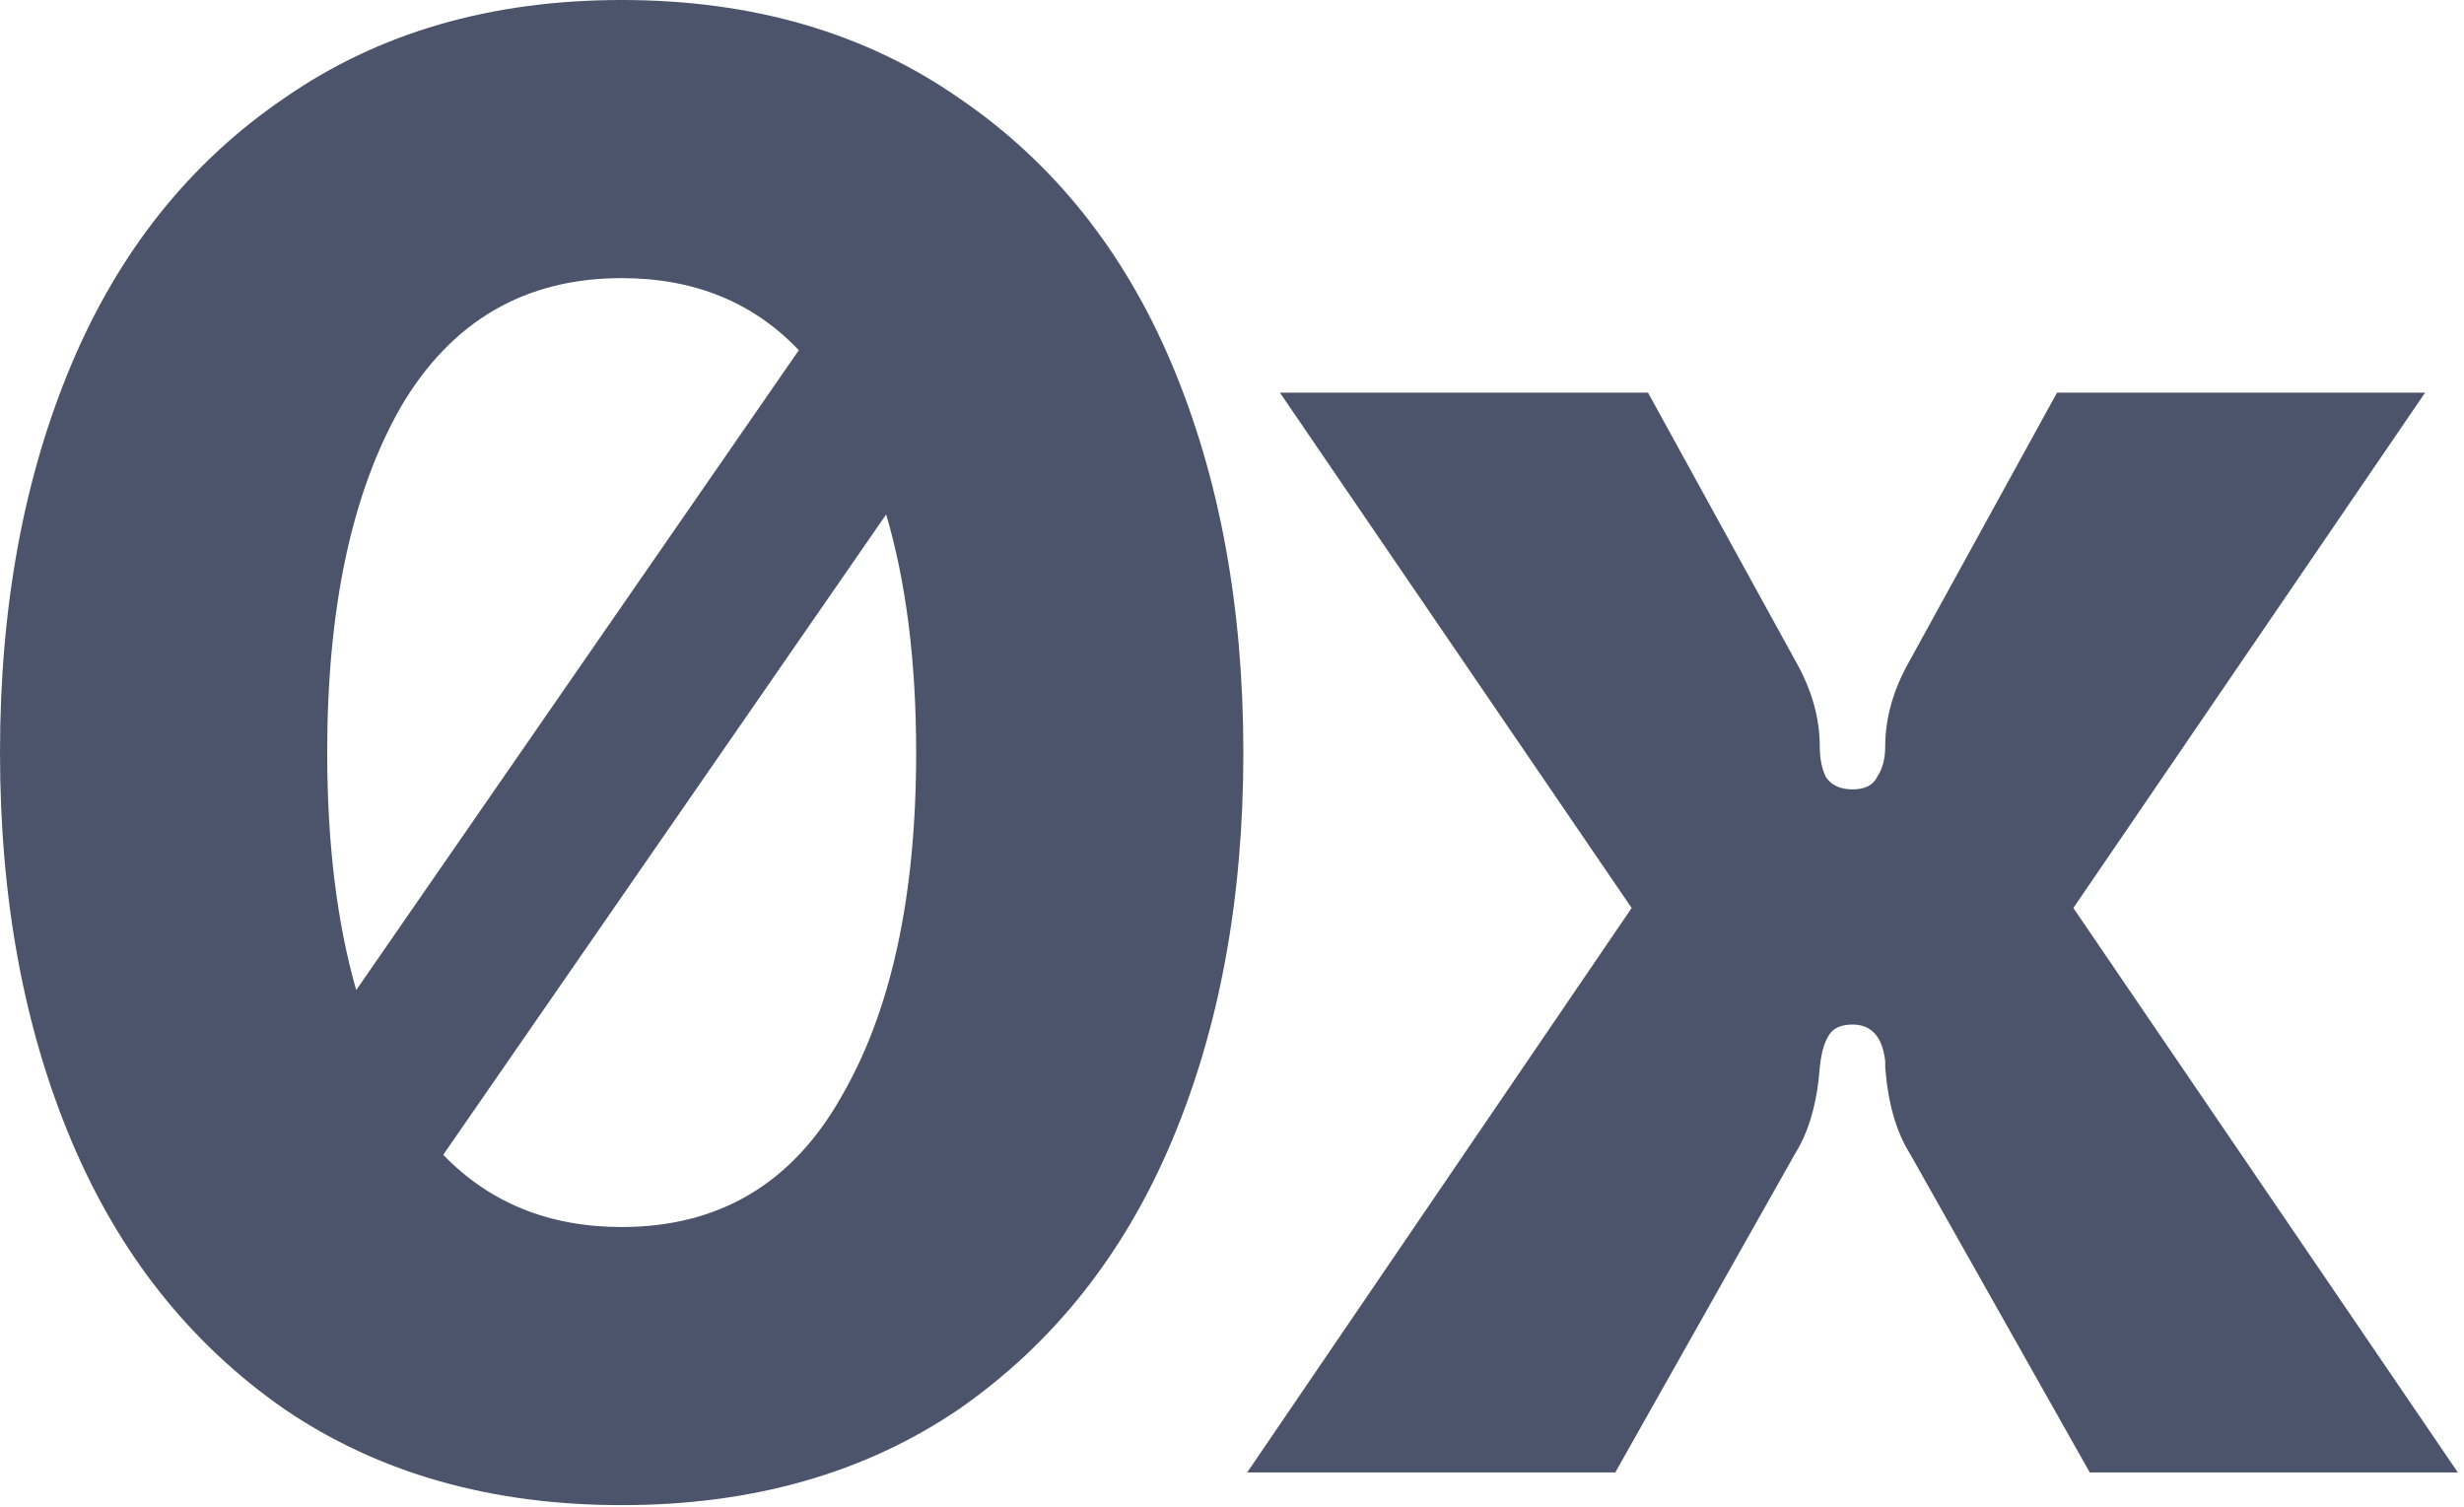
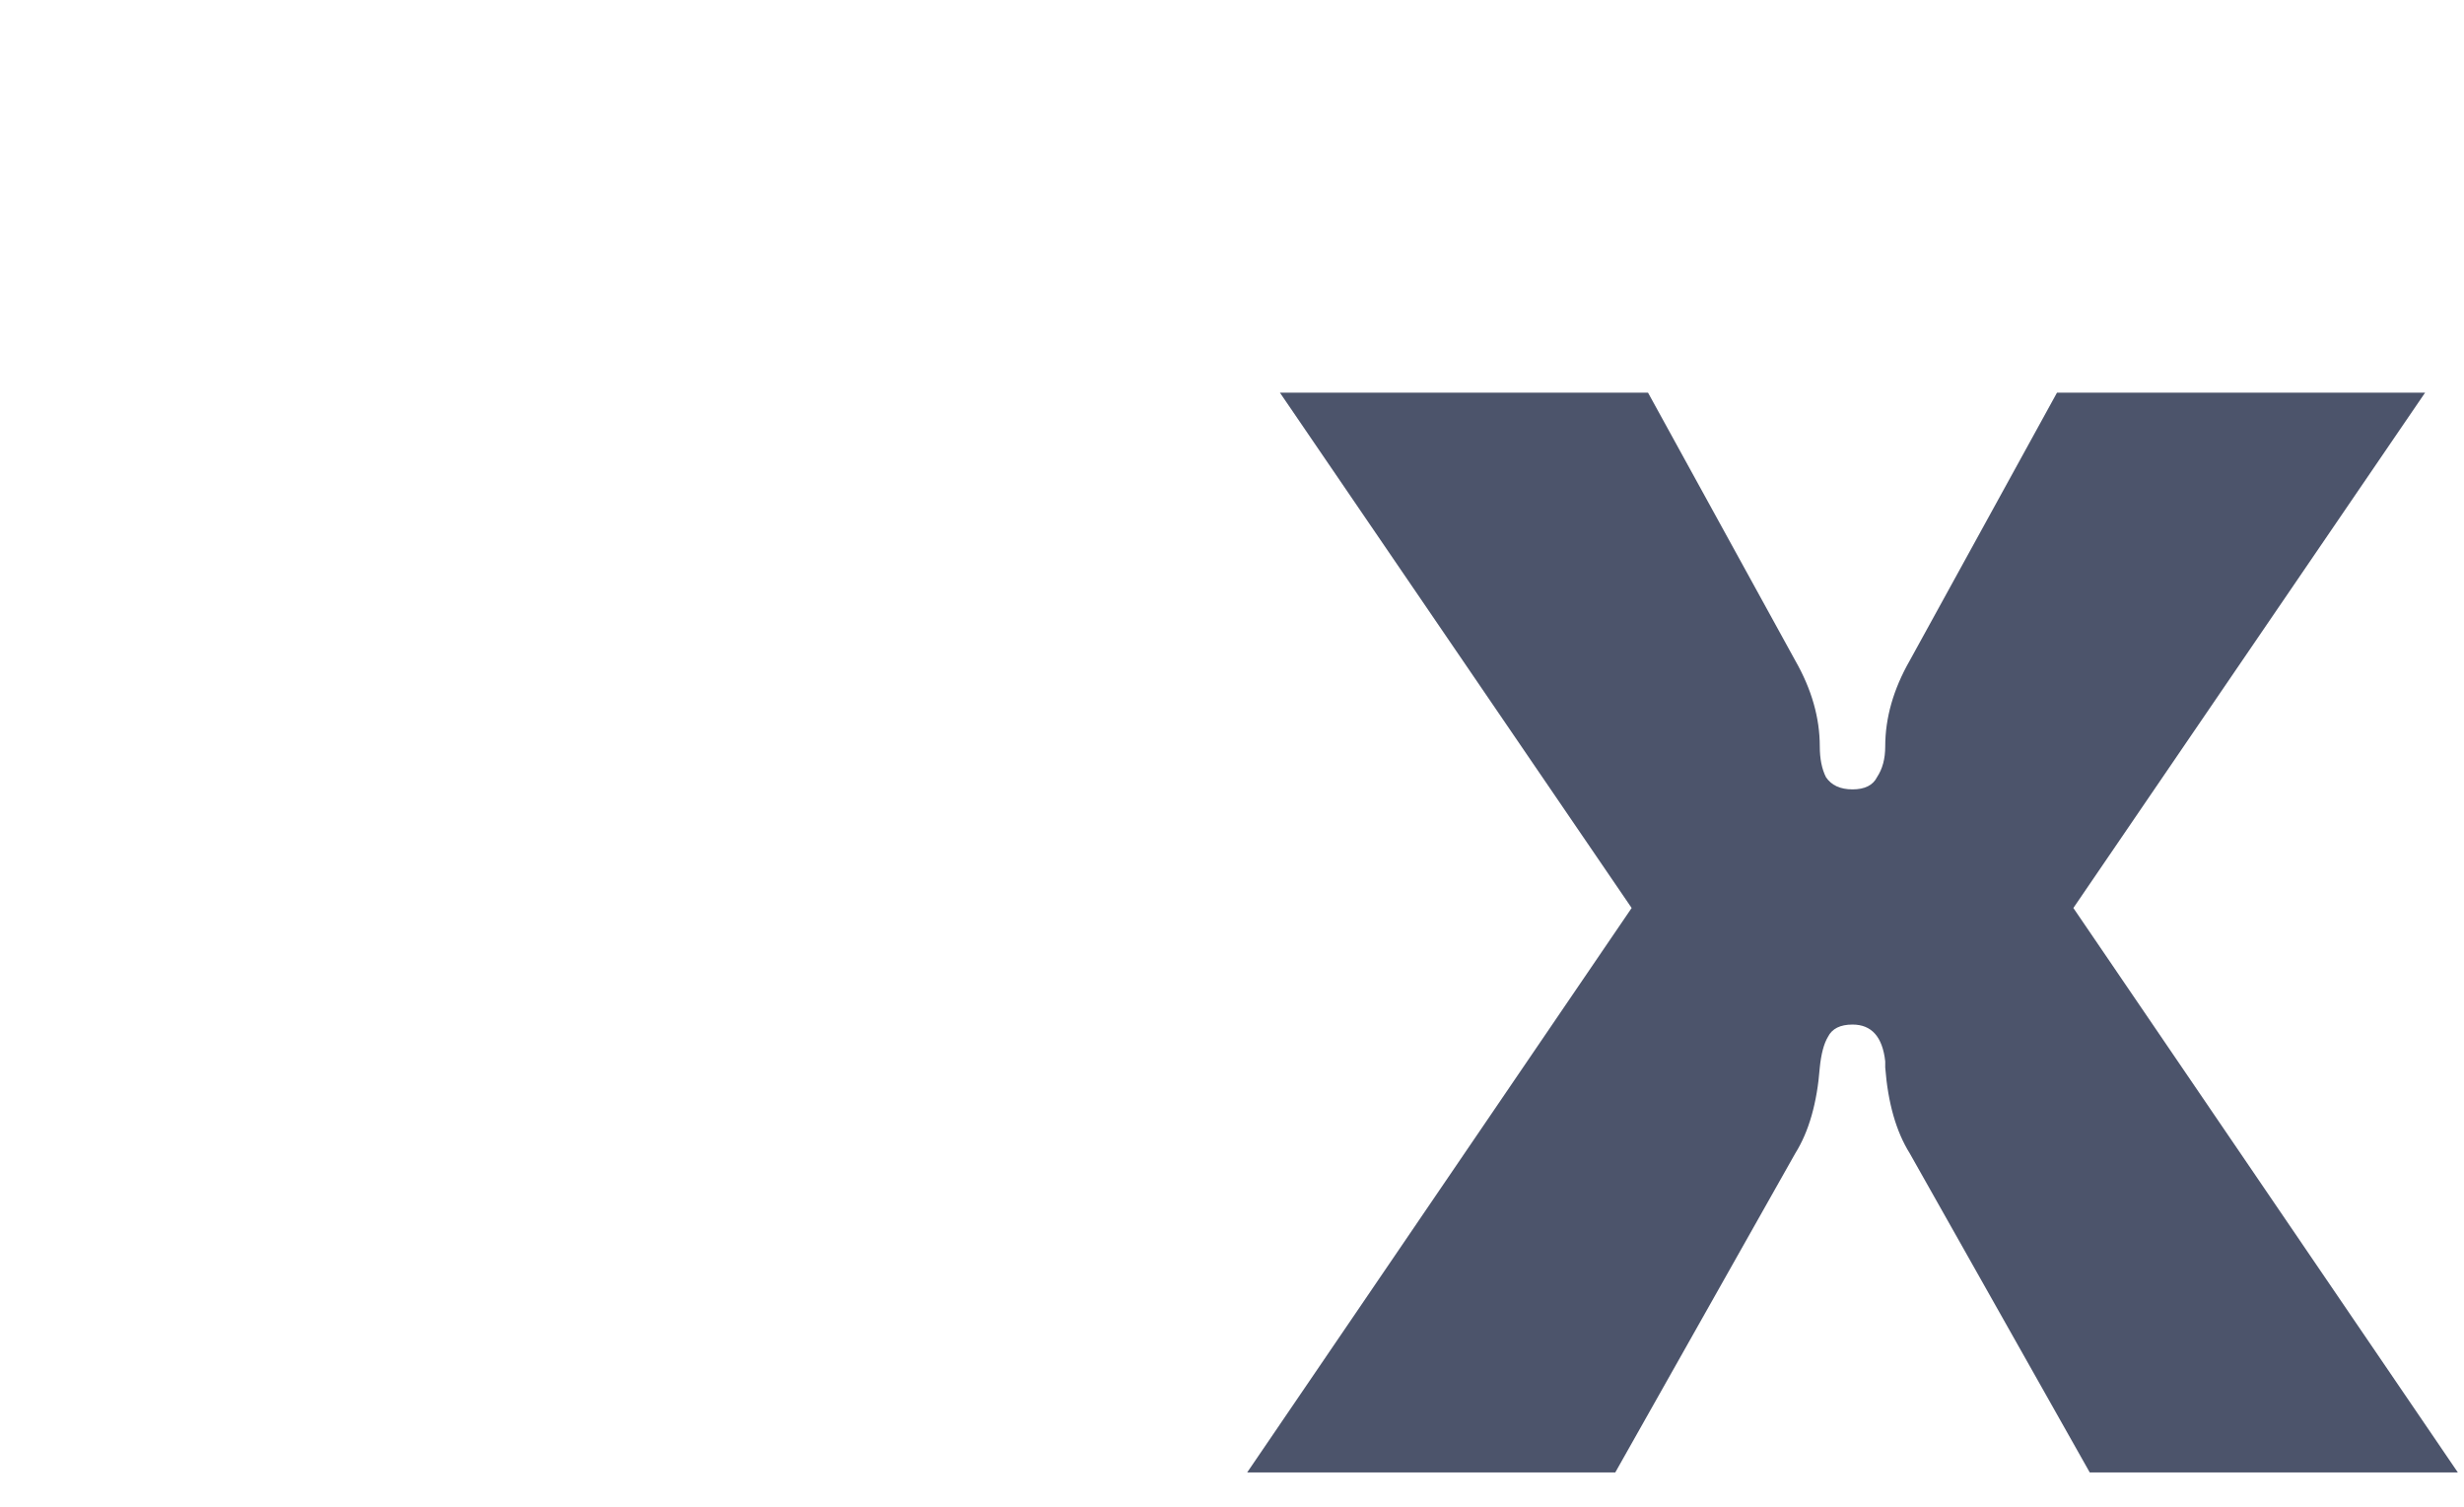
<svg xmlns="http://www.w3.org/2000/svg" width="394" height="241" viewBox="0 0 394 241" fill="none">
-   <path fill-rule="evenodd" clip-rule="evenodd" d="M153.363 15.696C138.321 5.232 120.336 0 99.408 0C78.48 0 60.495 5.232 45.453 15.696C30.411 25.942 19.075 40.112 11.445 58.206C3.815 76.3 0 97.01 0 120.336C0 143.662 3.815 164.372 11.445 182.466C19.075 200.56 30.411 214.839 45.453 225.303C60.495 235.549 78.48 240.672 99.408 240.672C120.336 240.672 138.321 235.549 153.363 225.303C168.405 214.839 179.741 200.56 187.371 182.466C195.001 164.372 198.816 143.662 198.816 120.336C198.816 97.01 195.001 76.3 187.371 58.206C179.741 40.112 168.405 25.942 153.363 15.696ZM127.734 55.995C120.426 48.313 110.984 44.472 99.408 44.472C83.93 44.472 72.158 51.339 64.092 65.073C56.244 78.807 52.32 97.228 52.32 120.336C52.32 134.842 53.866 147.502 56.959 158.314L127.734 55.995ZM70.874 184.651C78.307 192.35 87.819 196.2 99.408 196.2C114.886 196.2 126.549 189.333 134.397 175.599C142.463 161.865 146.496 143.444 146.496 120.336C146.496 105.785 144.897 93.093 141.699 82.259L70.874 184.651Z" fill="#4c546b" />
  <path d="M260.905 145.188L199.429 235.44H258.289L287.065 184.428C289.245 180.94 290.553 176.362 290.989 170.694C291.207 168.514 291.643 166.879 292.297 165.789C292.951 164.481 294.259 163.827 296.221 163.827C299.273 163.827 301.017 165.789 301.453 169.713V170.694C301.889 176.362 303.197 180.94 305.377 184.428L334.153 235.44H393.013L331.537 145.188L387.781 62.784H328.921L305.377 105.621C302.761 110.199 301.453 114.777 301.453 119.355C301.453 121.317 301.017 122.952 300.145 124.26C299.491 125.568 298.183 126.222 296.221 126.222C294.259 126.222 292.842 125.568 291.97 124.26C291.316 122.952 290.989 121.317 290.989 119.355C290.989 114.777 289.681 110.199 287.065 105.621L263.521 62.784H204.661L260.905 145.188Z" fill="#4c546b" />
</svg>